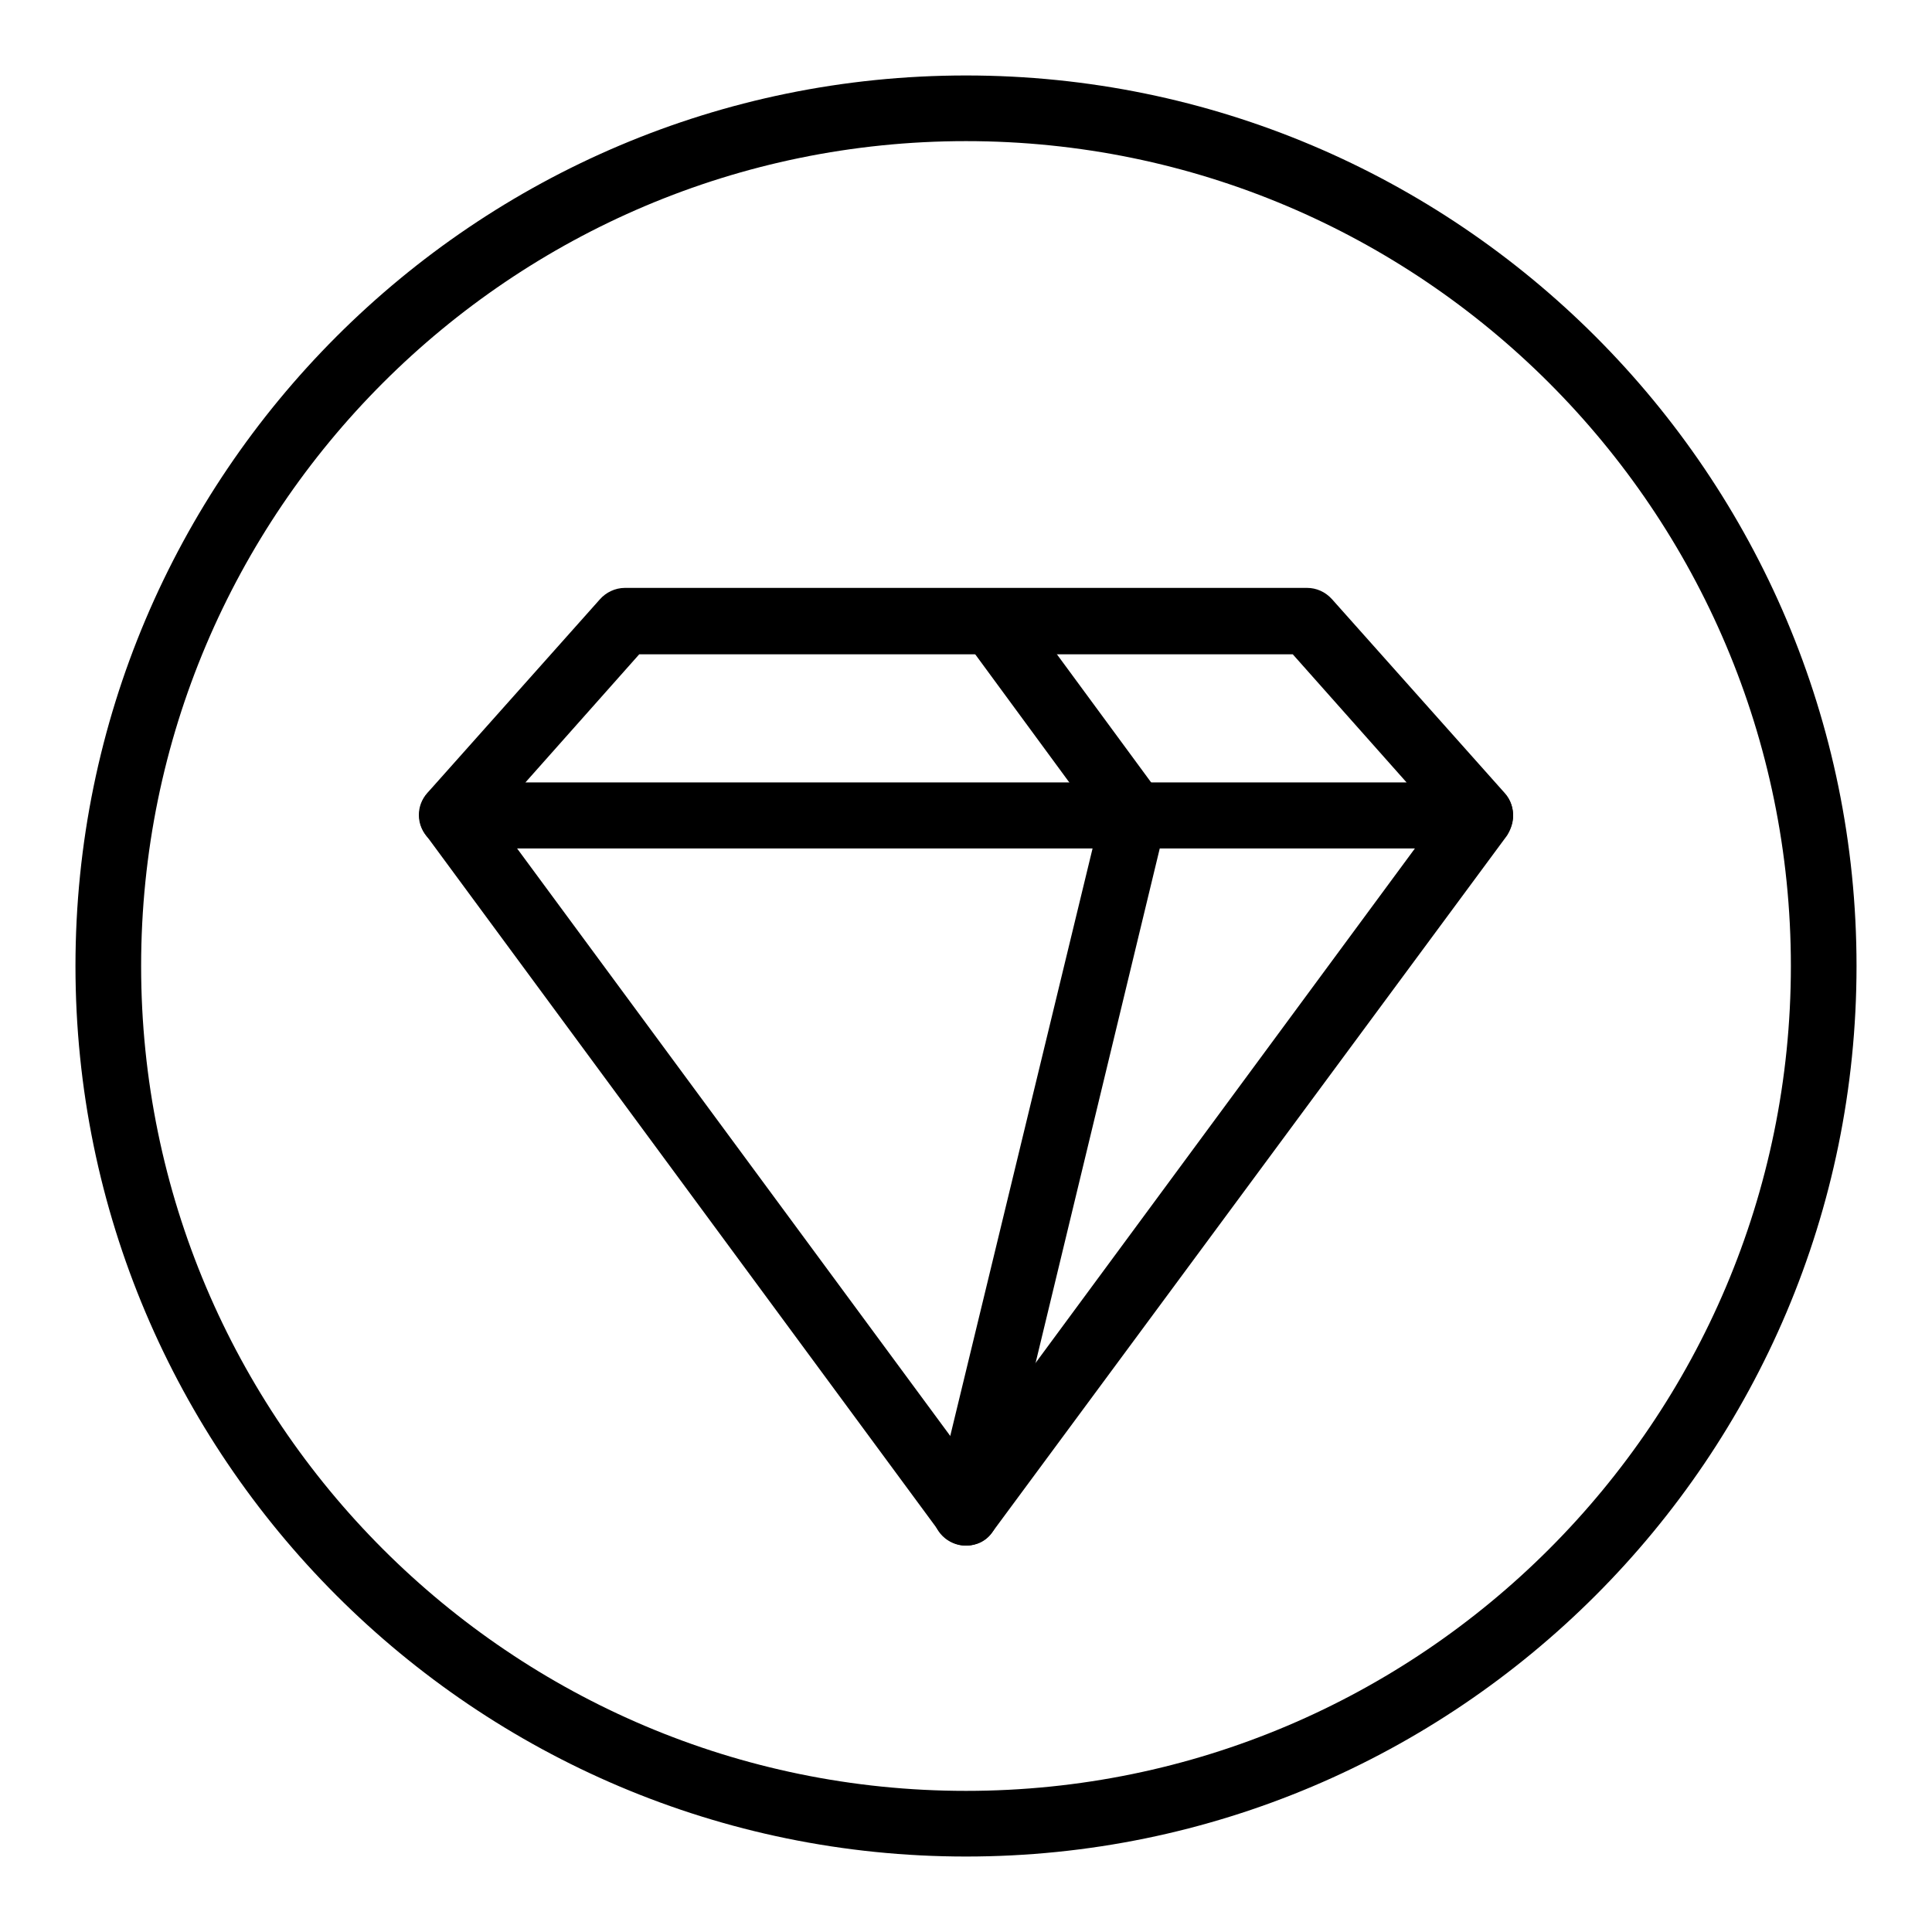
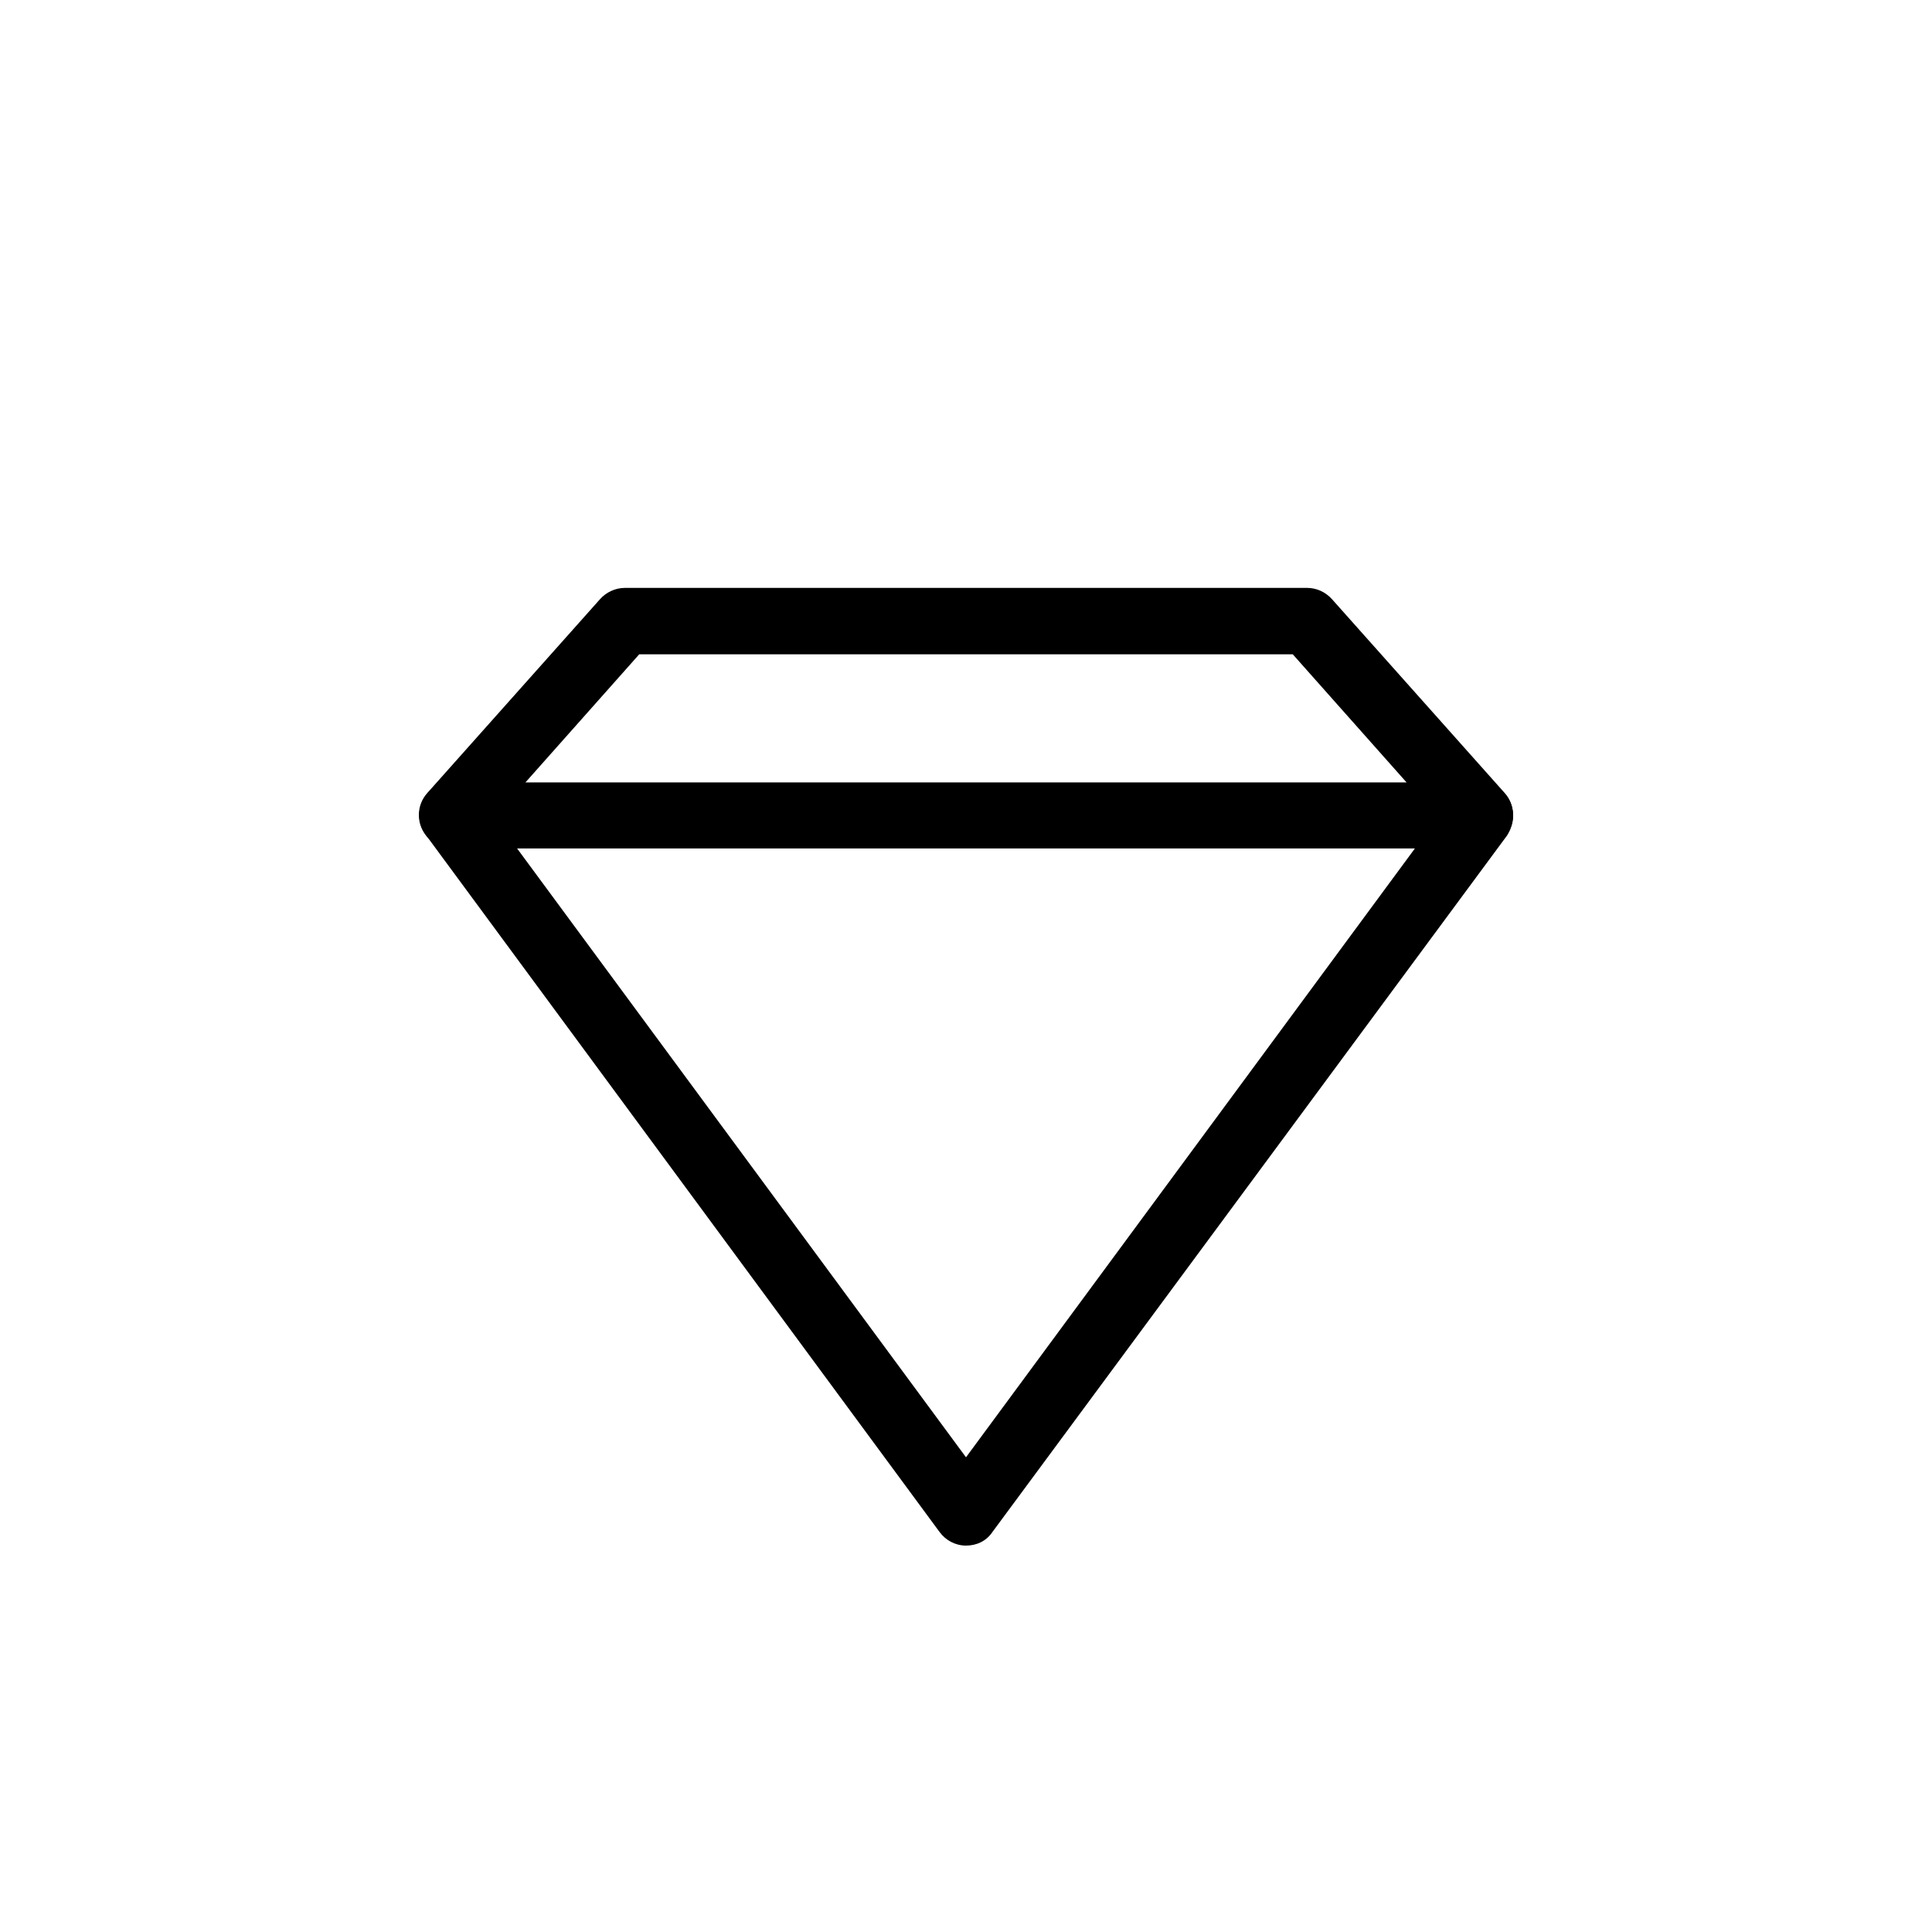
<svg xmlns="http://www.w3.org/2000/svg" version="1.1" x="0px" y="0px" viewBox="0 0 256 256" enable-background="new 0 0 256 256" xml:space="preserve">
  <g>
    <path fill="#000000" d="M128,204.8c-1.4,0-2.7-0.7-3.5-1.8l-68.1-92.4c-1.4-1.9-1-4.7,0.9-6.1c0.7-0.6,1.7-0.8,2.6-0.8h136.2 c2.4,0,4.4,1.9,4.4,4.4c0,0.9-0.3,1.8-0.8,2.6L131.5,203C130.7,204.2,129.4,204.8,128,204.8z M68.5,112.4l59.5,80.7l59.5-80.7H68.5 z" />
    <path fill="#000000" d="M196.1,112.4H59.9c-2.4,0-4.4-2-4.4-4.4c0-1.1,0.4-2.1,1.1-2.9l22.9-25.7c0.8-0.9,2-1.5,3.3-1.5h90.4 c1.2,0,2.4,0.5,3.3,1.5l22.9,25.7c1.6,1.8,1.4,4.6-0.4,6.2C198.2,112,197.2,112.4,196.1,112.4L196.1,112.4z M69.6,103.7h116.8 l-15.1-17H84.7L69.6,103.7z" />
-     <path fill="#000000" d="M128,204.8c-2.4,0-4.4-1.9-4.4-4.4c0-0.3,0-0.7,0.1-1l21.9-90.4l-17.7-24.1c-1.4-1.9-1-4.7,0.9-6.1 c1.9-1.4,4.7-1,6.1,0.9l0,0l18.9,25.7c0.8,1,1,2.4,0.7,3.6l-22.3,92.4C131.8,203.4,130,204.8,128,204.8z" />
-     <path fill="#000000" d="M128,246c-65.1,0-118-52.9-118-118S62.9,10,128,10c65.1,0,118,52.9,118,118S193.1,246,128,246z M128,18.7 c-60.3,0-109.3,49-109.3,109.3c0,60.3,49,109.3,109.3,109.3c60.3,0,109.3-49,109.3-109.3C237.3,67.7,188.3,18.7,128,18.7z" />
  </g>
</svg>